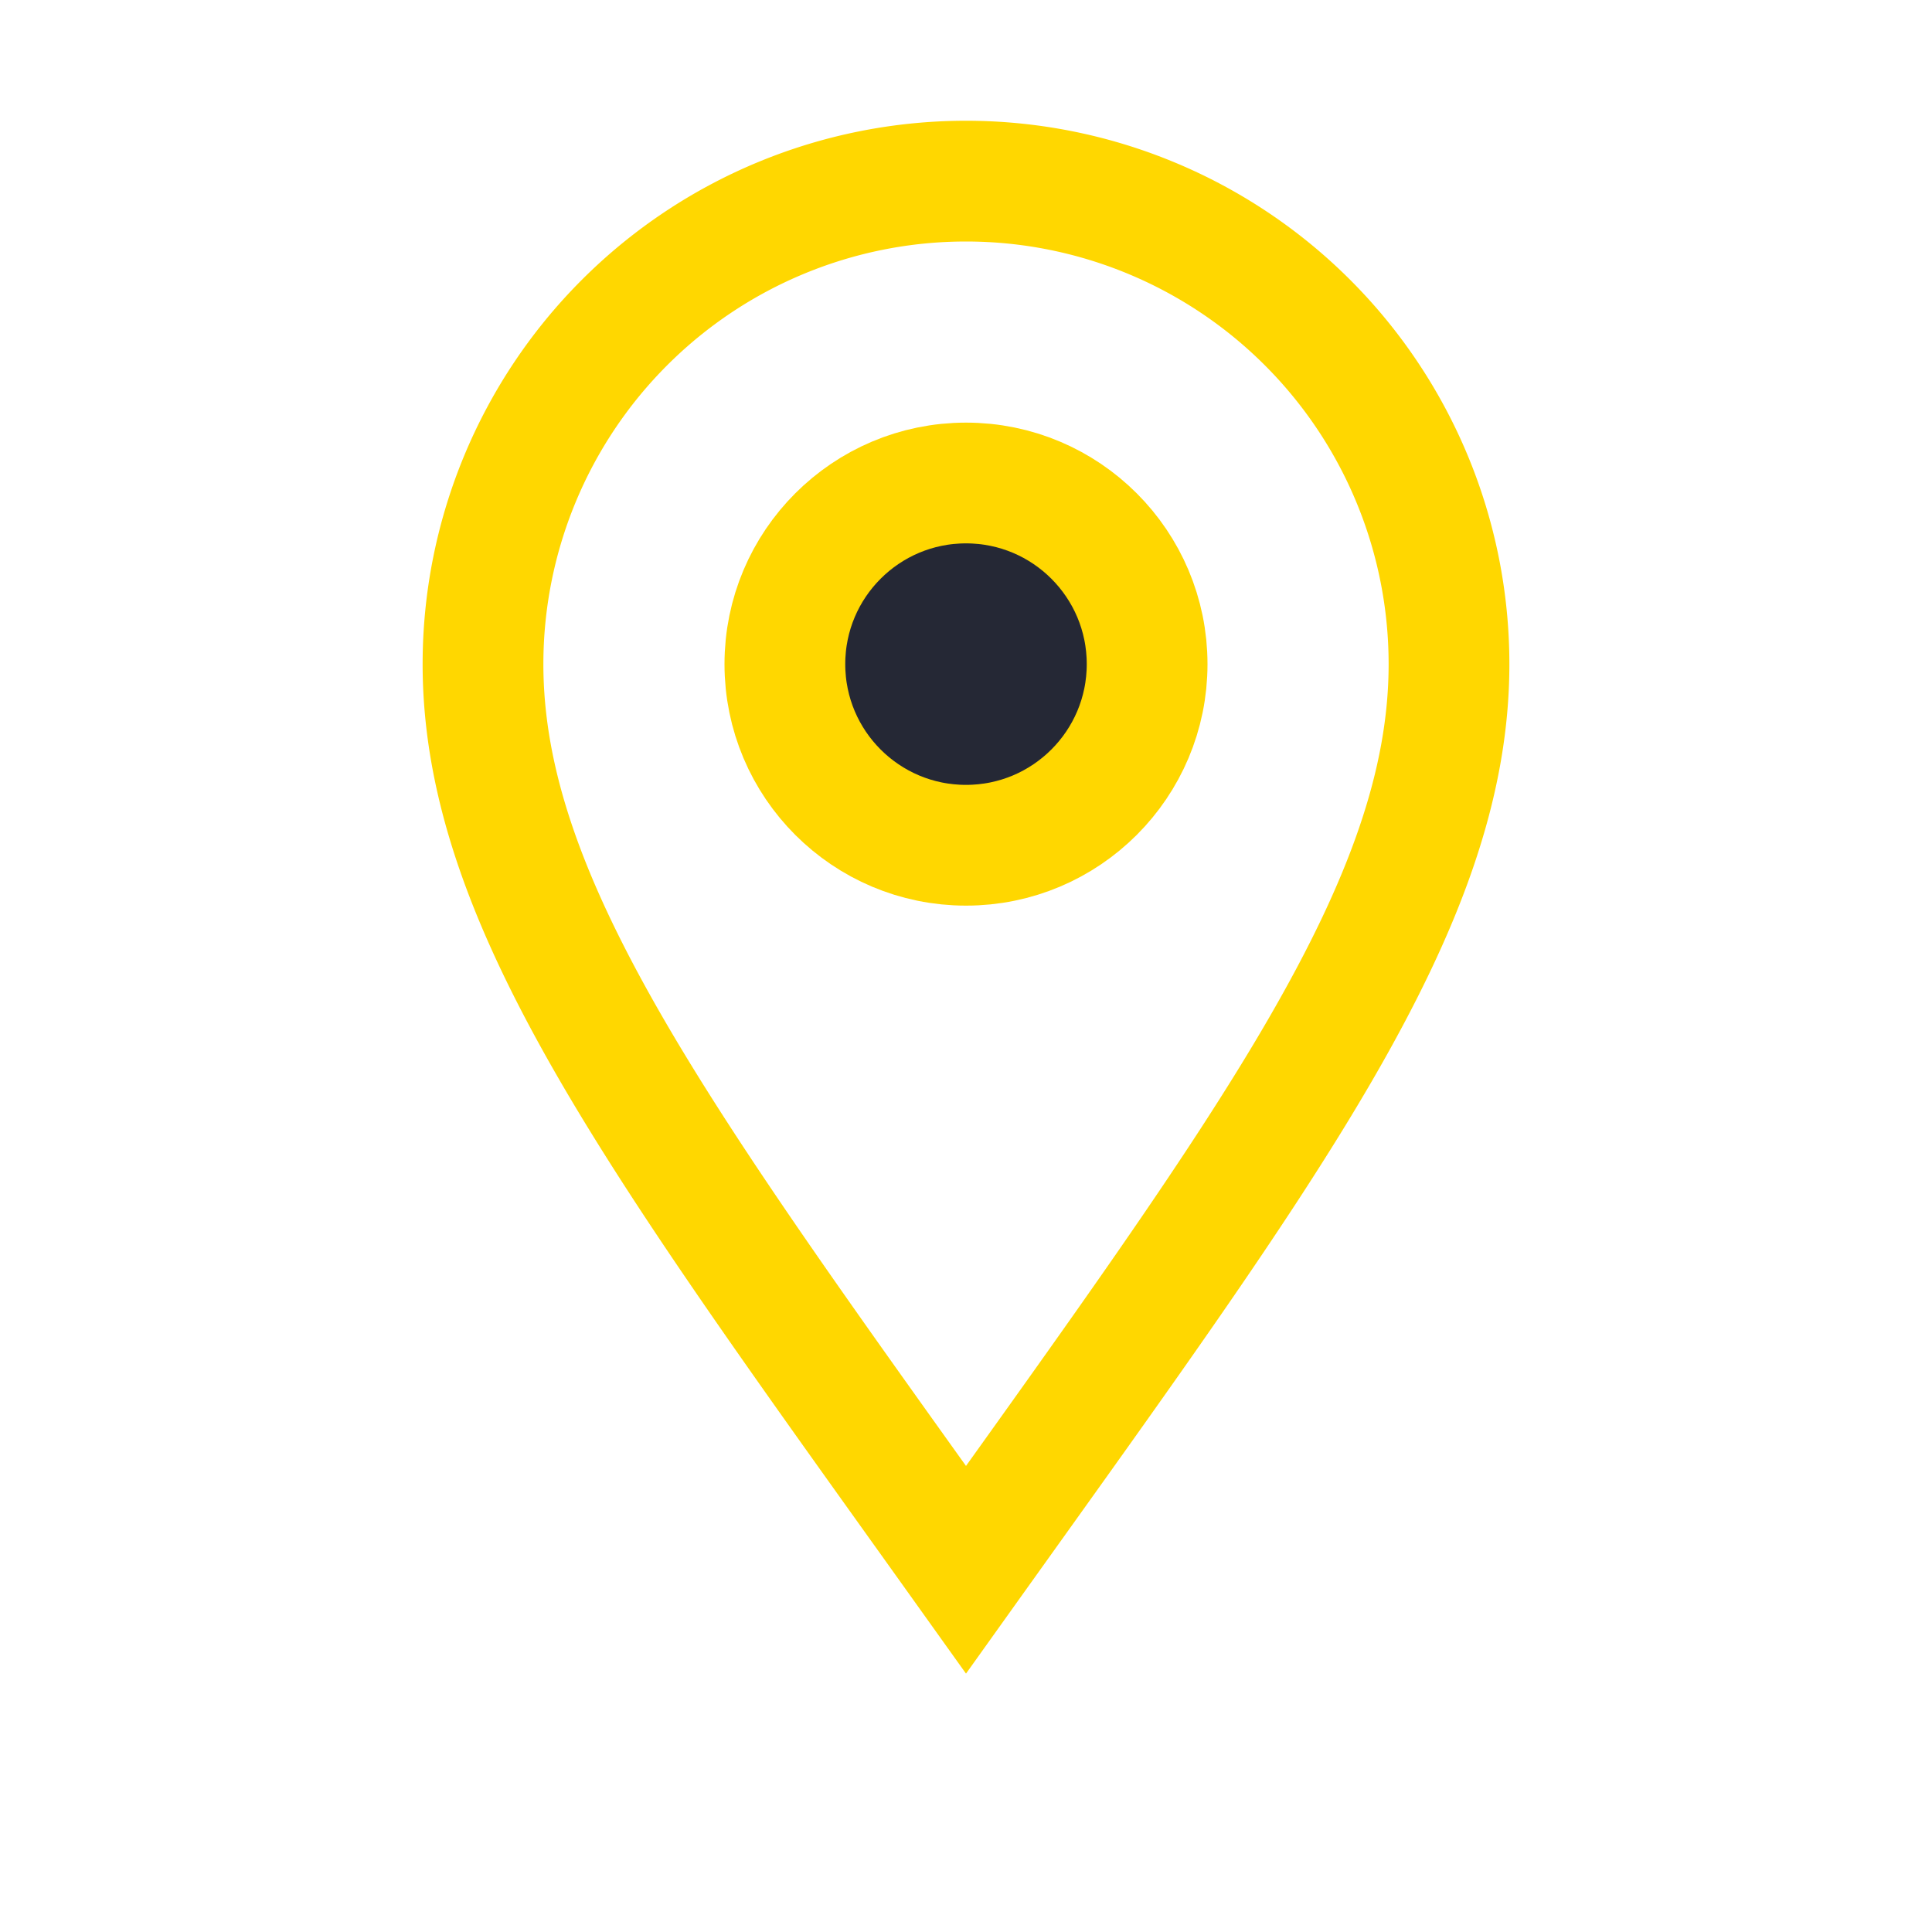
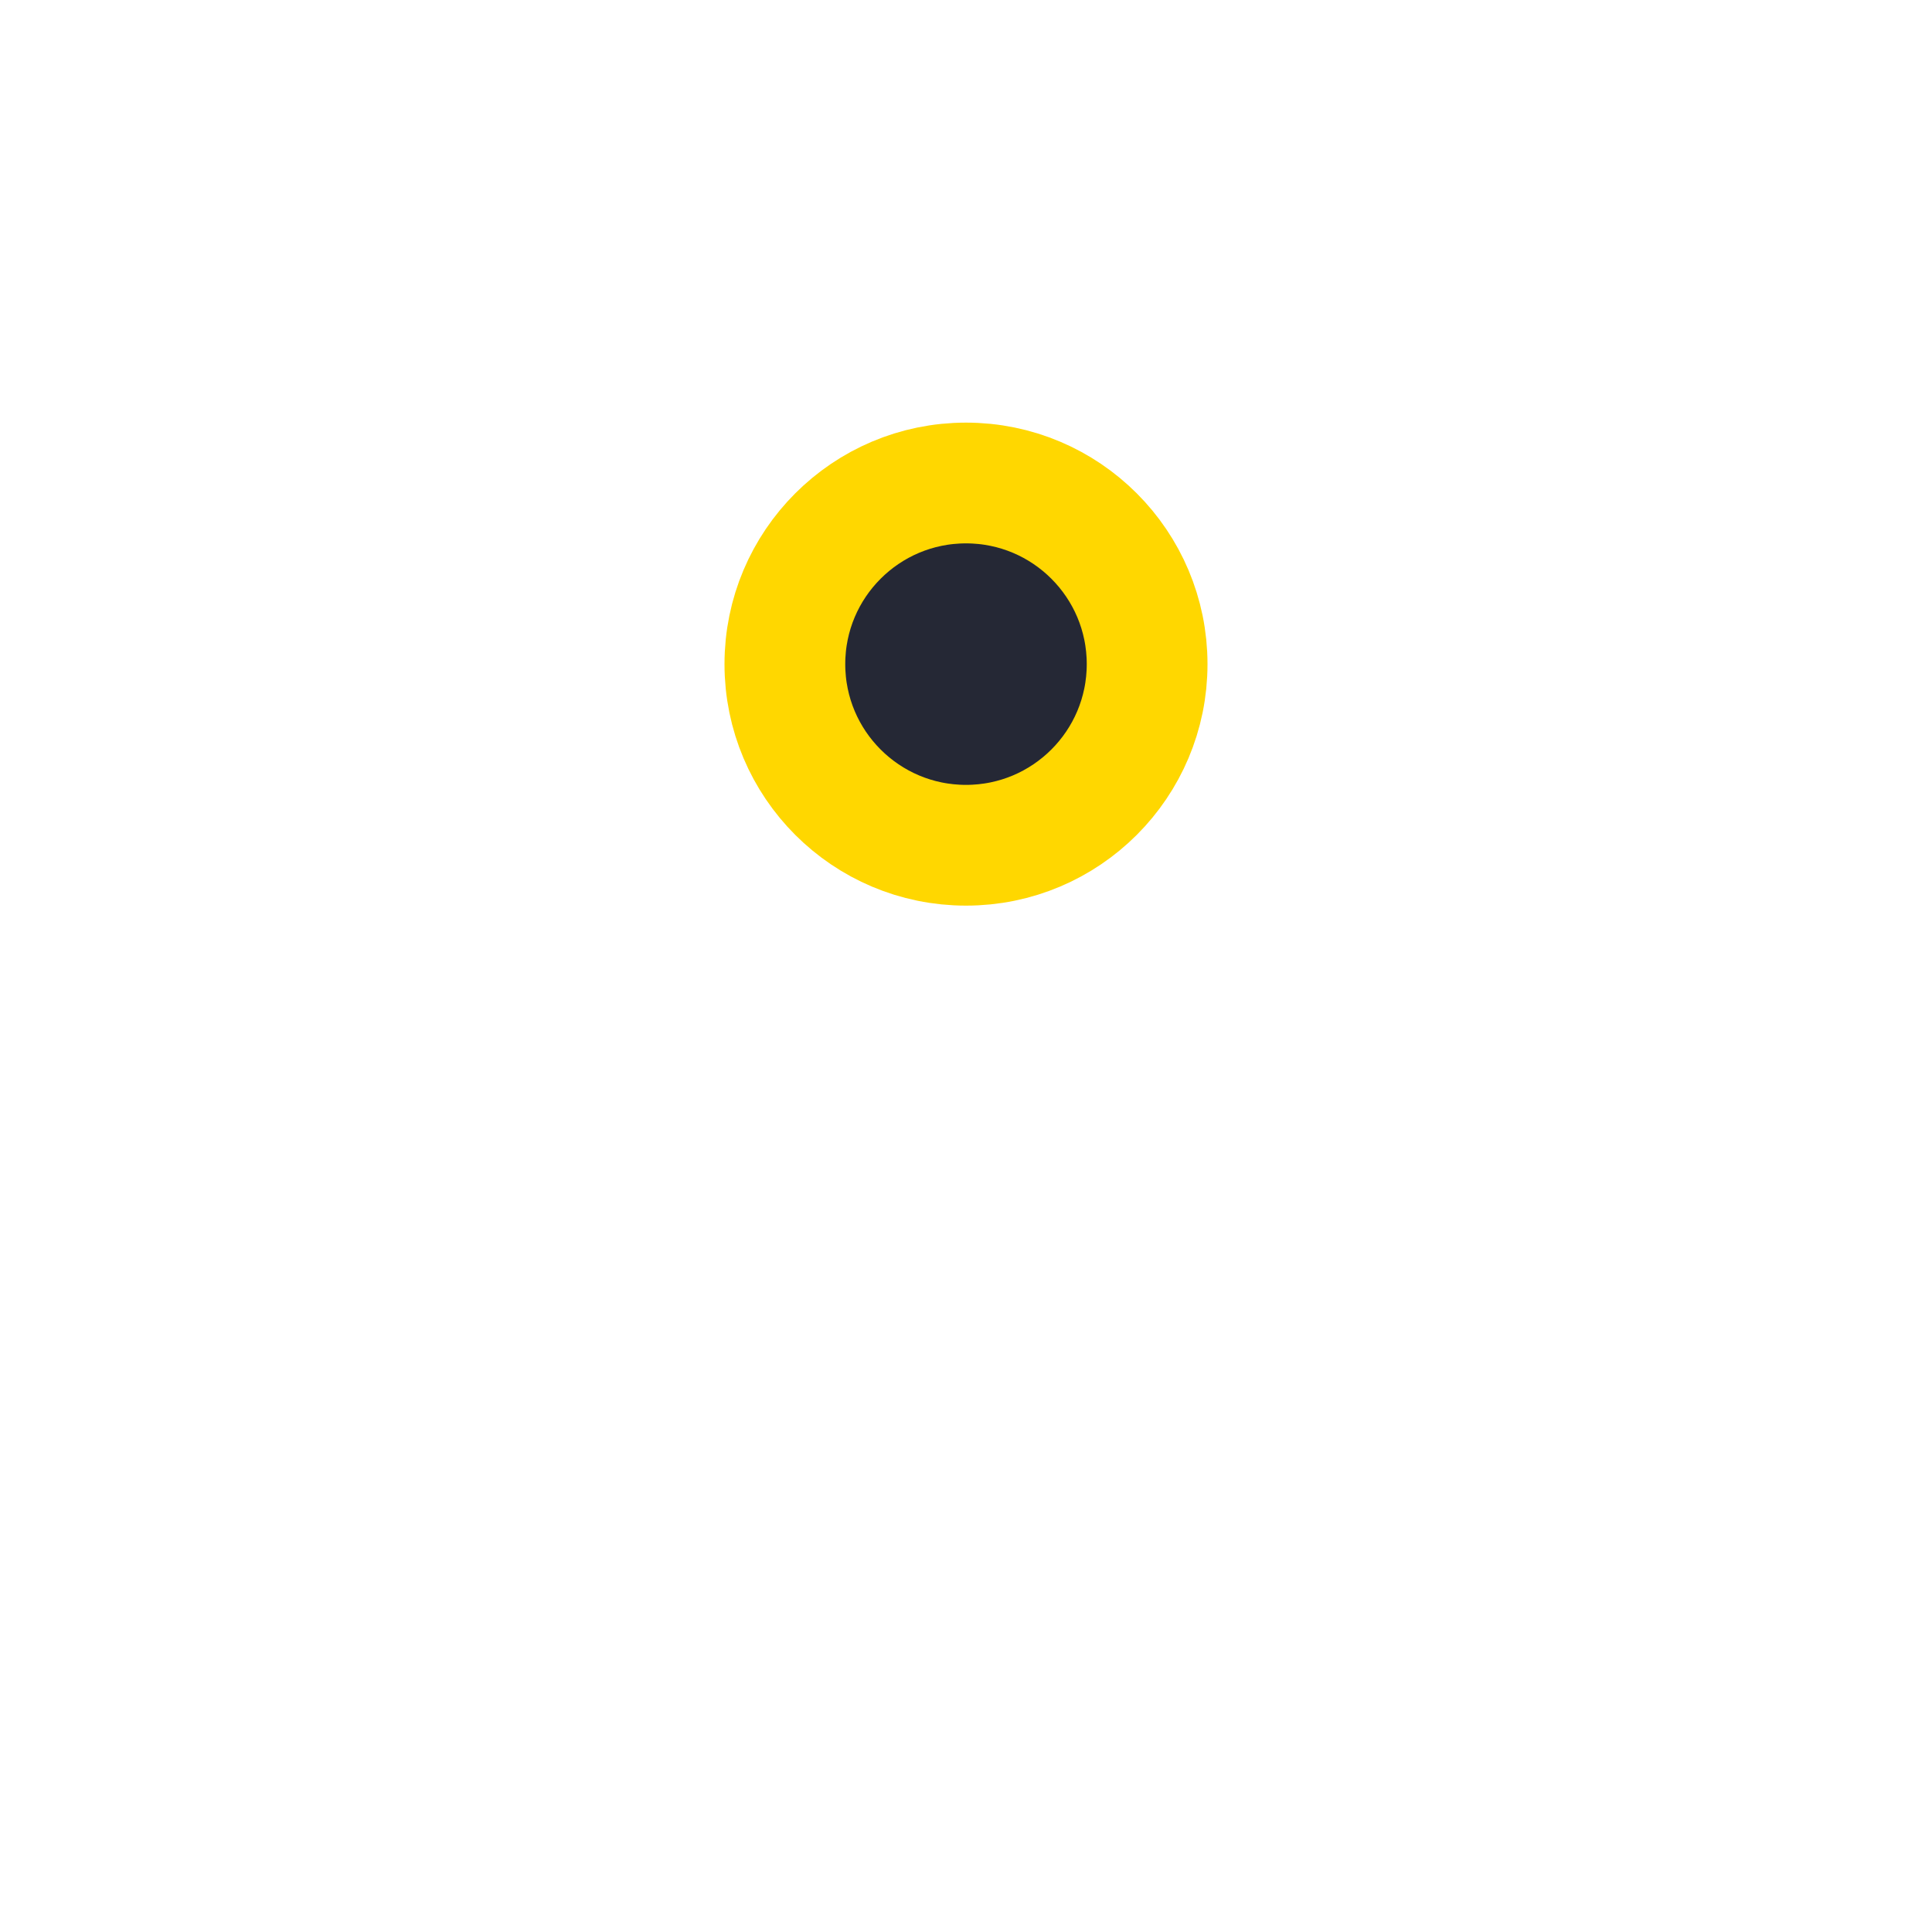
<svg xmlns="http://www.w3.org/2000/svg" width="32" height="32" viewBox="0 0 32 32">
-   <path d="M16 26c5-7 8-11 8-15a8 8 0 1 0-16 0c0 4 3 8 8 15z" fill="none" stroke="#FFD700" stroke-width="2" />
  <circle cx="16" cy="11" r="3" fill="#252835" stroke="#FFD700" stroke-width="2" />
</svg>